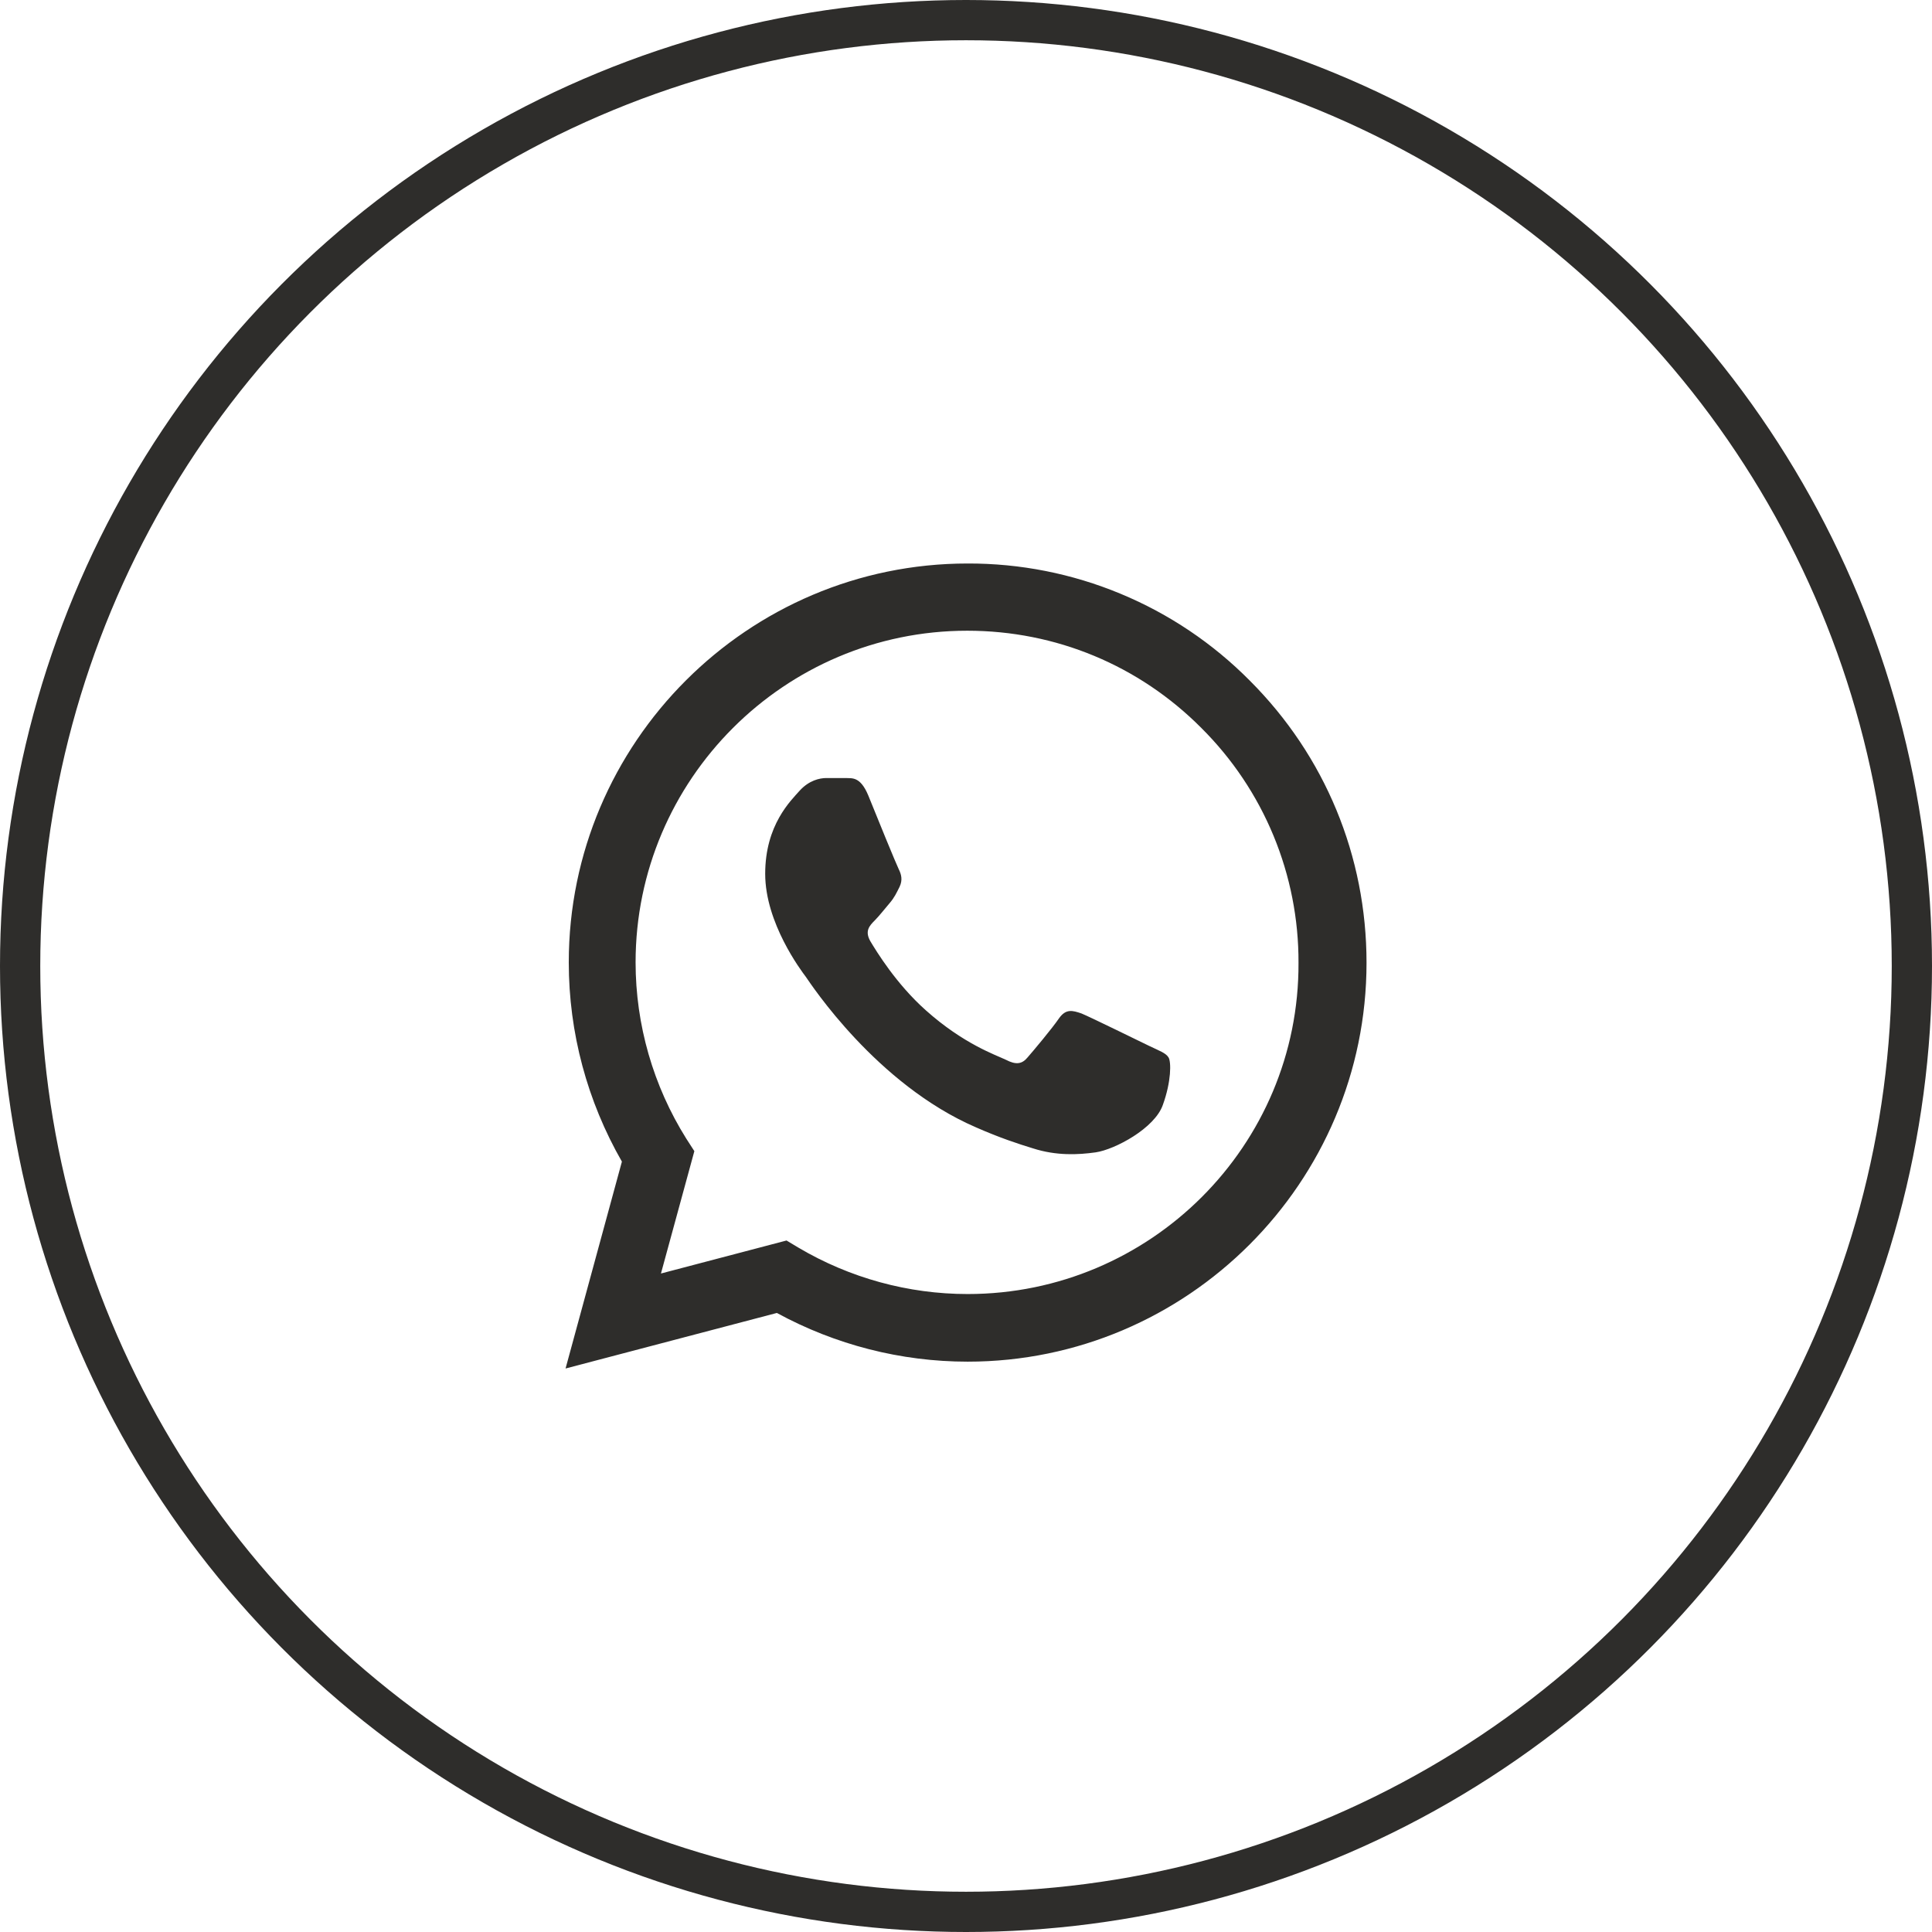
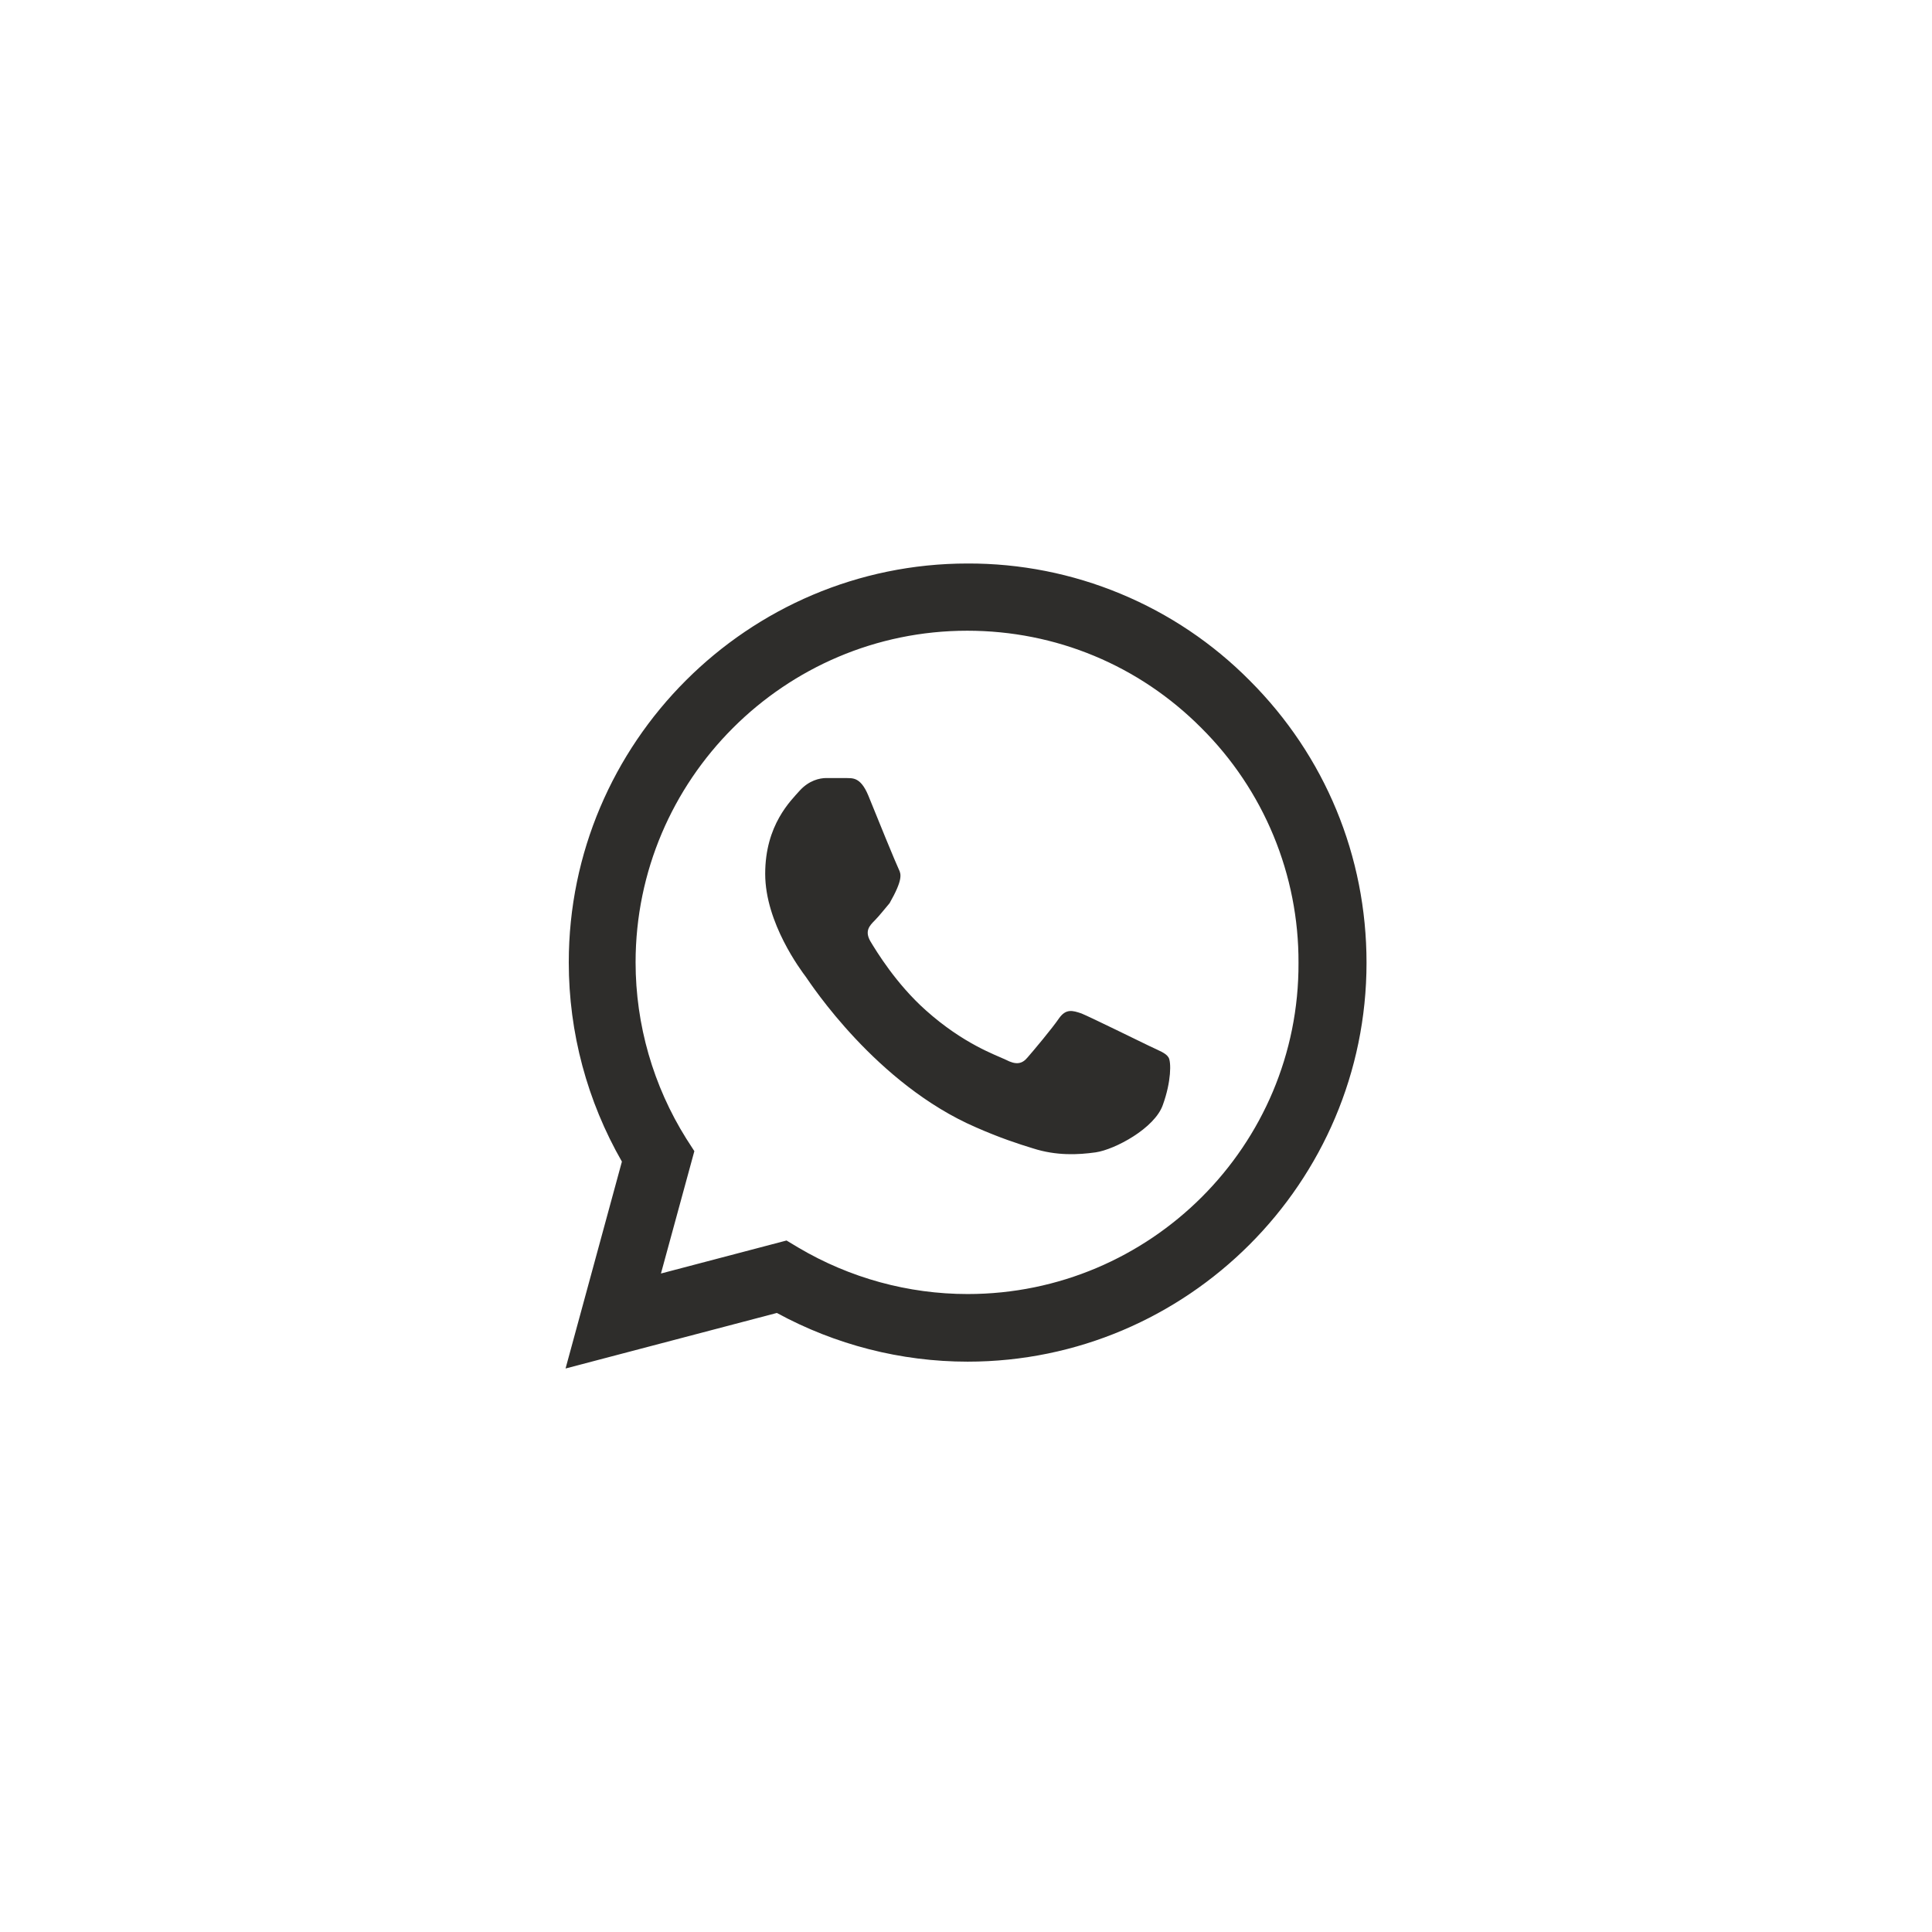
<svg xmlns="http://www.w3.org/2000/svg" width="48" height="48" viewBox="0 0 48 48" fill="none">
-   <circle cx="24" cy="24" r="23.5" stroke="#2E2D2B" />
-   <path d="M31.051 16.91C30.134 15.984 29.042 15.25 27.838 14.751C26.635 14.251 25.344 13.996 24.041 14C18.581 14 14.131 18.45 14.131 23.91C14.131 25.66 14.591 27.36 15.451 28.86L14.051 34L19.301 32.62C20.751 33.41 22.381 33.83 24.041 33.83C29.501 33.83 33.951 29.38 33.951 23.92C33.951 21.27 32.921 18.78 31.051 16.91ZM24.041 32.15C22.561 32.15 21.111 31.75 19.841 31L19.541 30.82L16.421 31.64L17.251 28.6L17.051 28.29C16.228 26.977 15.792 25.459 15.791 23.91C15.791 19.37 19.491 15.67 24.031 15.67C26.231 15.67 28.301 16.53 29.851 18.09C30.618 18.854 31.227 19.763 31.64 20.763C32.054 21.764 32.265 22.837 32.261 23.92C32.281 28.46 28.581 32.15 24.041 32.15ZM28.561 25.99C28.311 25.87 27.091 25.27 26.871 25.18C26.641 25.1 26.481 25.06 26.311 25.3C26.141 25.55 25.671 26.11 25.531 26.27C25.391 26.44 25.241 26.46 24.991 26.33C24.741 26.21 23.941 25.94 23.001 25.1C22.261 24.44 21.771 23.63 21.621 23.38C21.481 23.13 21.601 23 21.731 22.87C21.841 22.76 21.981 22.58 22.101 22.44C22.221 22.3 22.271 22.19 22.351 22.03C22.431 21.86 22.391 21.72 22.331 21.6C22.271 21.48 21.771 20.26 21.571 19.76C21.371 19.28 21.161 19.34 21.011 19.33H20.531C20.361 19.33 20.101 19.39 19.871 19.64C19.651 19.89 19.011 20.49 19.011 21.71C19.011 22.93 19.901 24.11 20.021 24.27C20.141 24.44 21.771 26.94 24.251 28.01C24.841 28.27 25.301 28.42 25.661 28.53C26.251 28.72 26.791 28.69 27.221 28.63C27.701 28.56 28.691 28.03 28.891 27.45C29.101 26.87 29.101 26.38 29.031 26.27C28.961 26.16 28.811 26.11 28.561 25.99Z" fill="#2E2D2B" />
+   <path d="M31.051 16.91C30.134 15.984 29.042 15.25 27.838 14.751C26.635 14.251 25.344 13.996 24.041 14C18.581 14 14.131 18.45 14.131 23.91C14.131 25.66 14.591 27.36 15.451 28.86L14.051 34L19.301 32.62C20.751 33.41 22.381 33.83 24.041 33.83C29.501 33.83 33.951 29.38 33.951 23.92C33.951 21.27 32.921 18.78 31.051 16.91ZM24.041 32.15C22.561 32.15 21.111 31.75 19.841 31L19.541 30.82L16.421 31.64L17.251 28.6L17.051 28.29C16.228 26.977 15.792 25.459 15.791 23.91C15.791 19.37 19.491 15.67 24.031 15.67C26.231 15.67 28.301 16.53 29.851 18.09C30.618 18.854 31.227 19.763 31.64 20.763C32.054 21.764 32.265 22.837 32.261 23.92C32.281 28.46 28.581 32.15 24.041 32.15ZM28.561 25.99C28.311 25.87 27.091 25.27 26.871 25.18C26.641 25.1 26.481 25.06 26.311 25.3C26.141 25.55 25.671 26.11 25.531 26.27C25.391 26.44 25.241 26.46 24.991 26.33C24.741 26.21 23.941 25.94 23.001 25.1C22.261 24.44 21.771 23.63 21.621 23.38C21.481 23.13 21.601 23 21.731 22.87C21.841 22.76 21.981 22.58 22.101 22.44C22.431 21.86 22.391 21.72 22.331 21.6C22.271 21.48 21.771 20.26 21.571 19.76C21.371 19.28 21.161 19.34 21.011 19.33H20.531C20.361 19.33 20.101 19.39 19.871 19.64C19.651 19.89 19.011 20.49 19.011 21.71C19.011 22.93 19.901 24.11 20.021 24.27C20.141 24.44 21.771 26.94 24.251 28.01C24.841 28.27 25.301 28.42 25.661 28.53C26.251 28.72 26.791 28.69 27.221 28.63C27.701 28.56 28.691 28.03 28.891 27.45C29.101 26.87 29.101 26.38 29.031 26.27C28.961 26.16 28.811 26.11 28.561 25.99Z" fill="#2E2D2B" />
</svg>